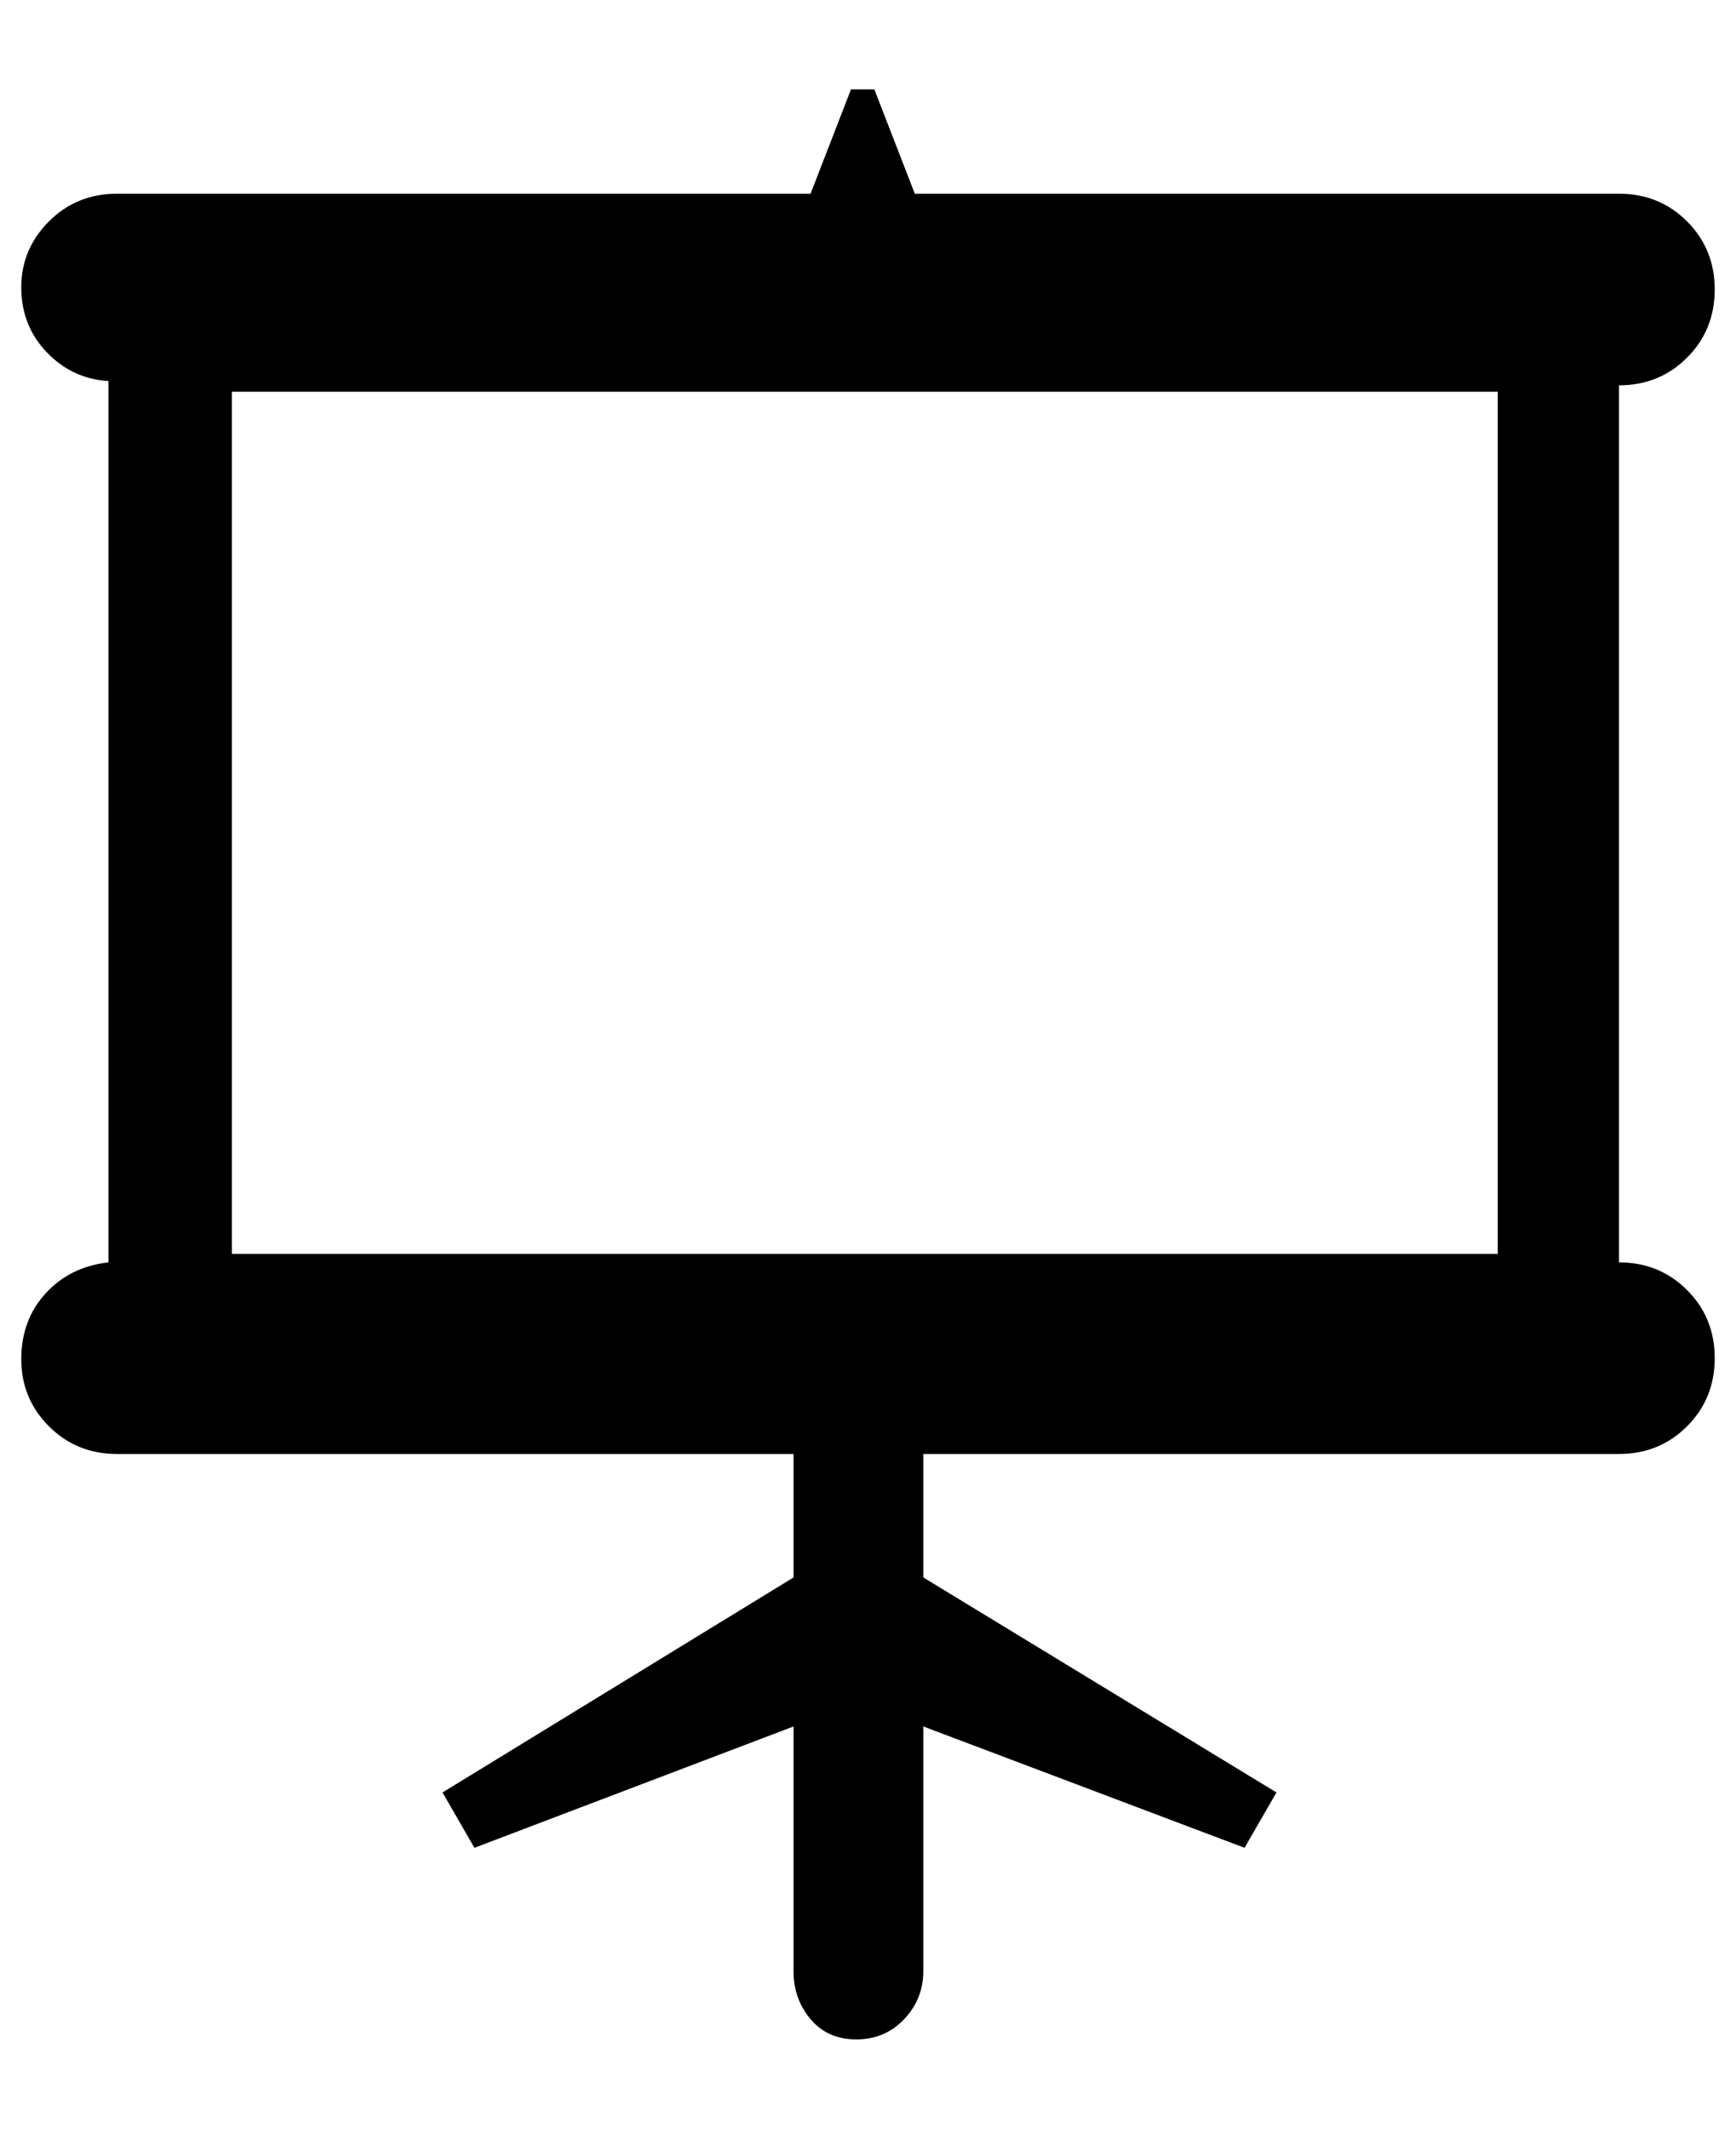
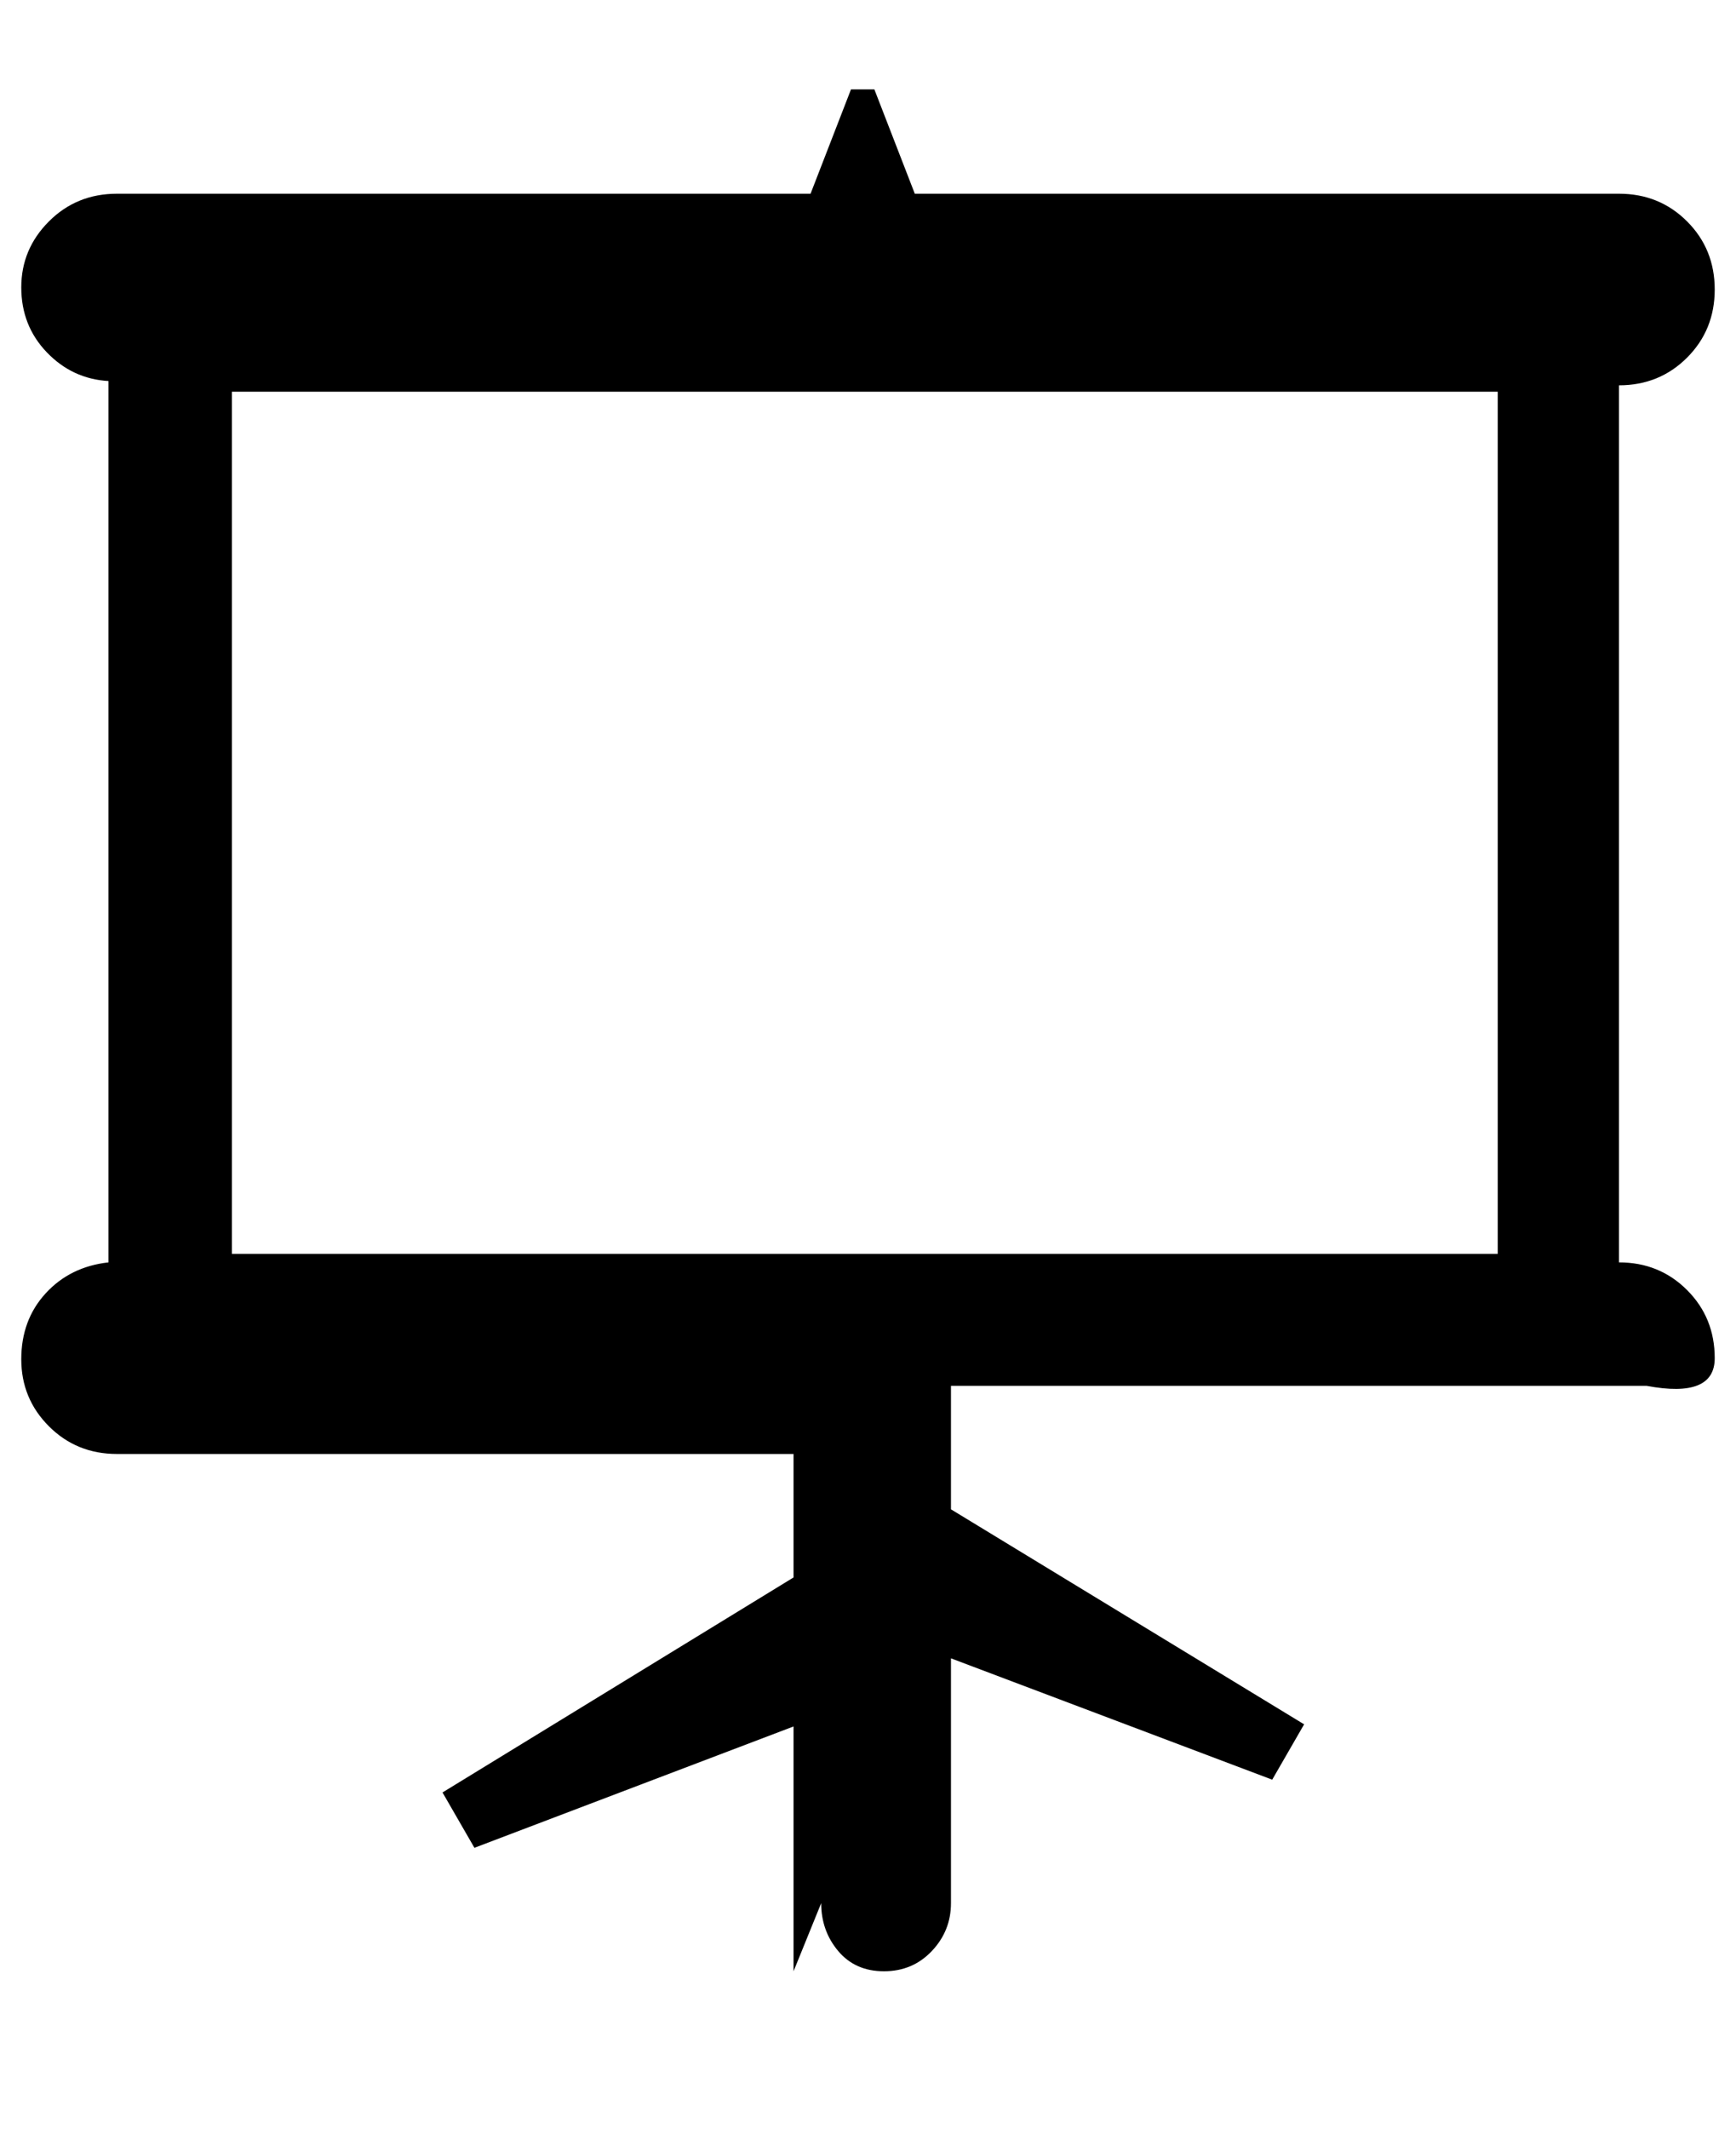
<svg xmlns="http://www.w3.org/2000/svg" version="1.1" viewBox="-10 0 816 1000">
-   <path fill="currentColor" d="M363 926v-115l-150 57l-15 -26l165 -101v-58h-318q-19 0 -32 -13t-13 -31.5t11.5 -31t29.5 -14.5v-414q-17 -1 -29 -13.5t-12 -30.5t13 -31t32 -13h326l19 -49h11l19 49h331q19 0 32 13t13 32t-13 32t-32 13v412q19 0 32 13t13 32t-13 32t-32 13h-327v58l166 101l-15 26 l-151 -57v115q0 13 -9 22.5t-22.5 9.5t-21.5 -9.5t-8 -22.5zM694 589v-405h-595v405h595z" />
+   <path fill="currentColor" d="M363 926v-115l-150 57l-15 -26l165 -101v-58h-318q-19 0 -32 -13t-13 -31.5t11.5 -31t29.5 -14.5v-414q-17 -1 -29 -13.5t-12 -30.5t13 -31t32 -13h326l19 -49h11l19 49h331q19 0 32 13t13 32t-13 32t-32 13v412q19 0 32 13t13 32t-32 13h-327v58l166 101l-15 26 l-151 -57v115q0 13 -9 22.5t-22.5 9.5t-21.5 -9.5t-8 -22.5zM694 589v-405h-595v405h595z" />
</svg>